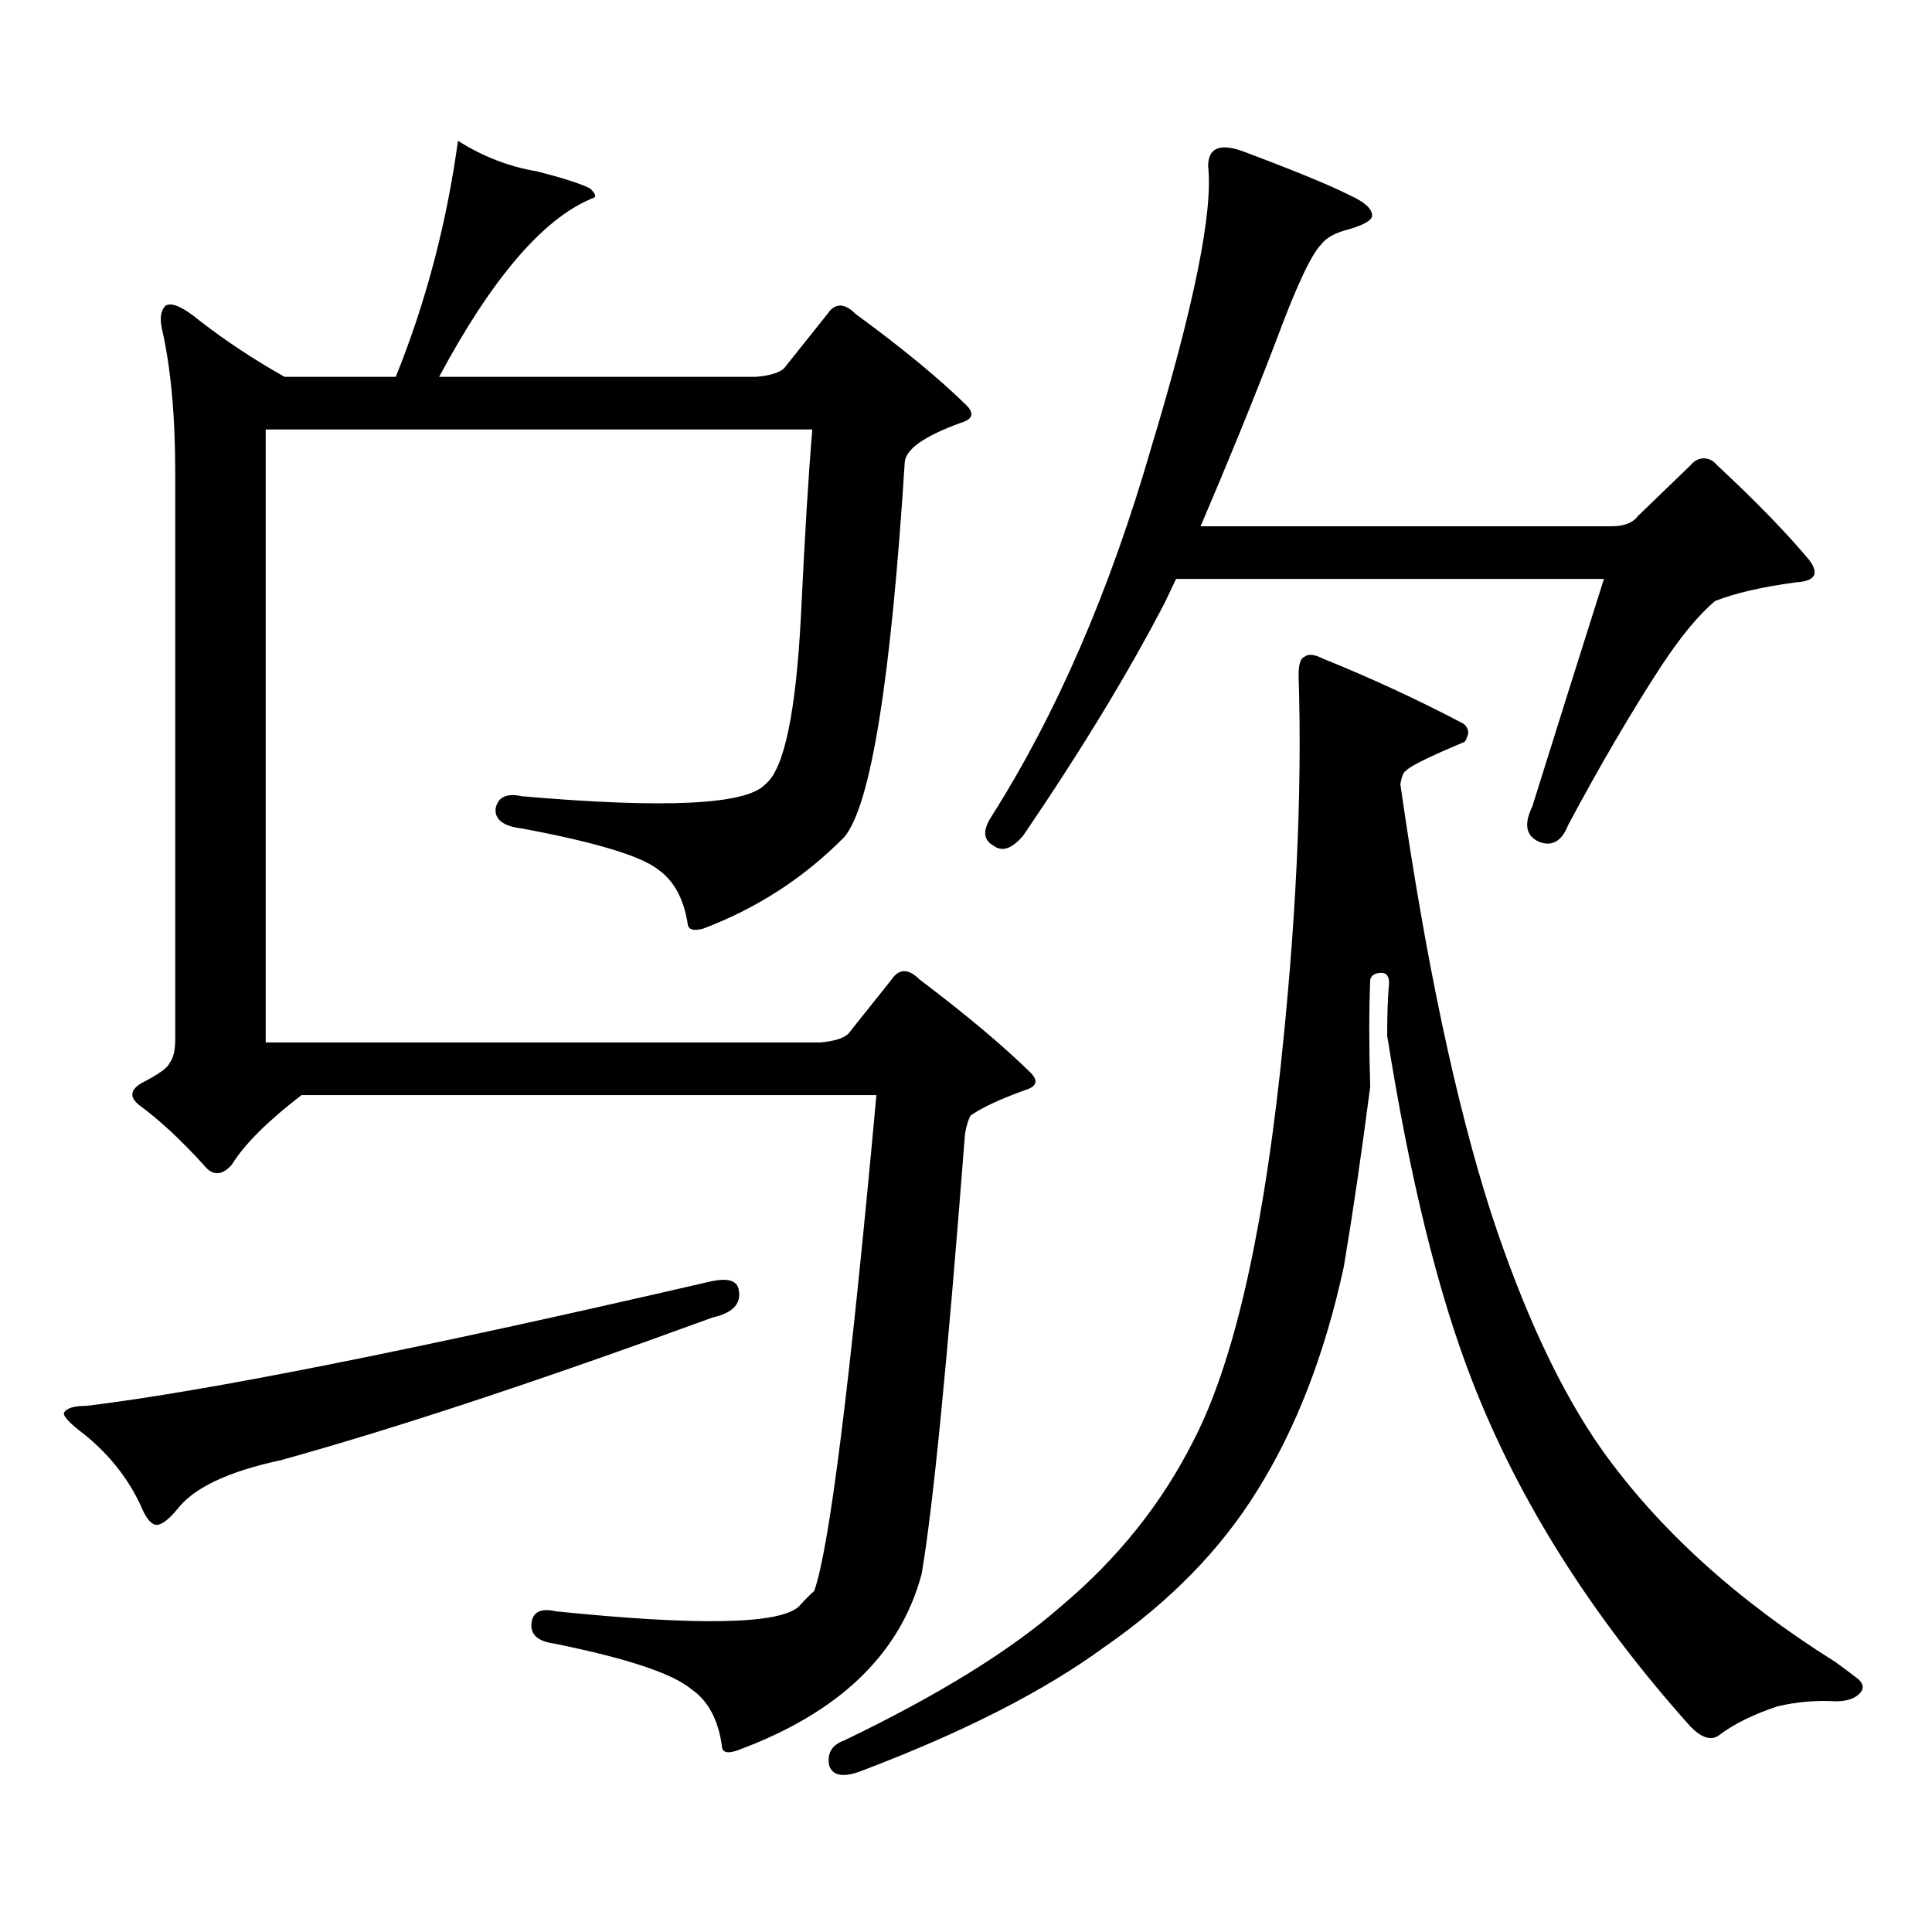
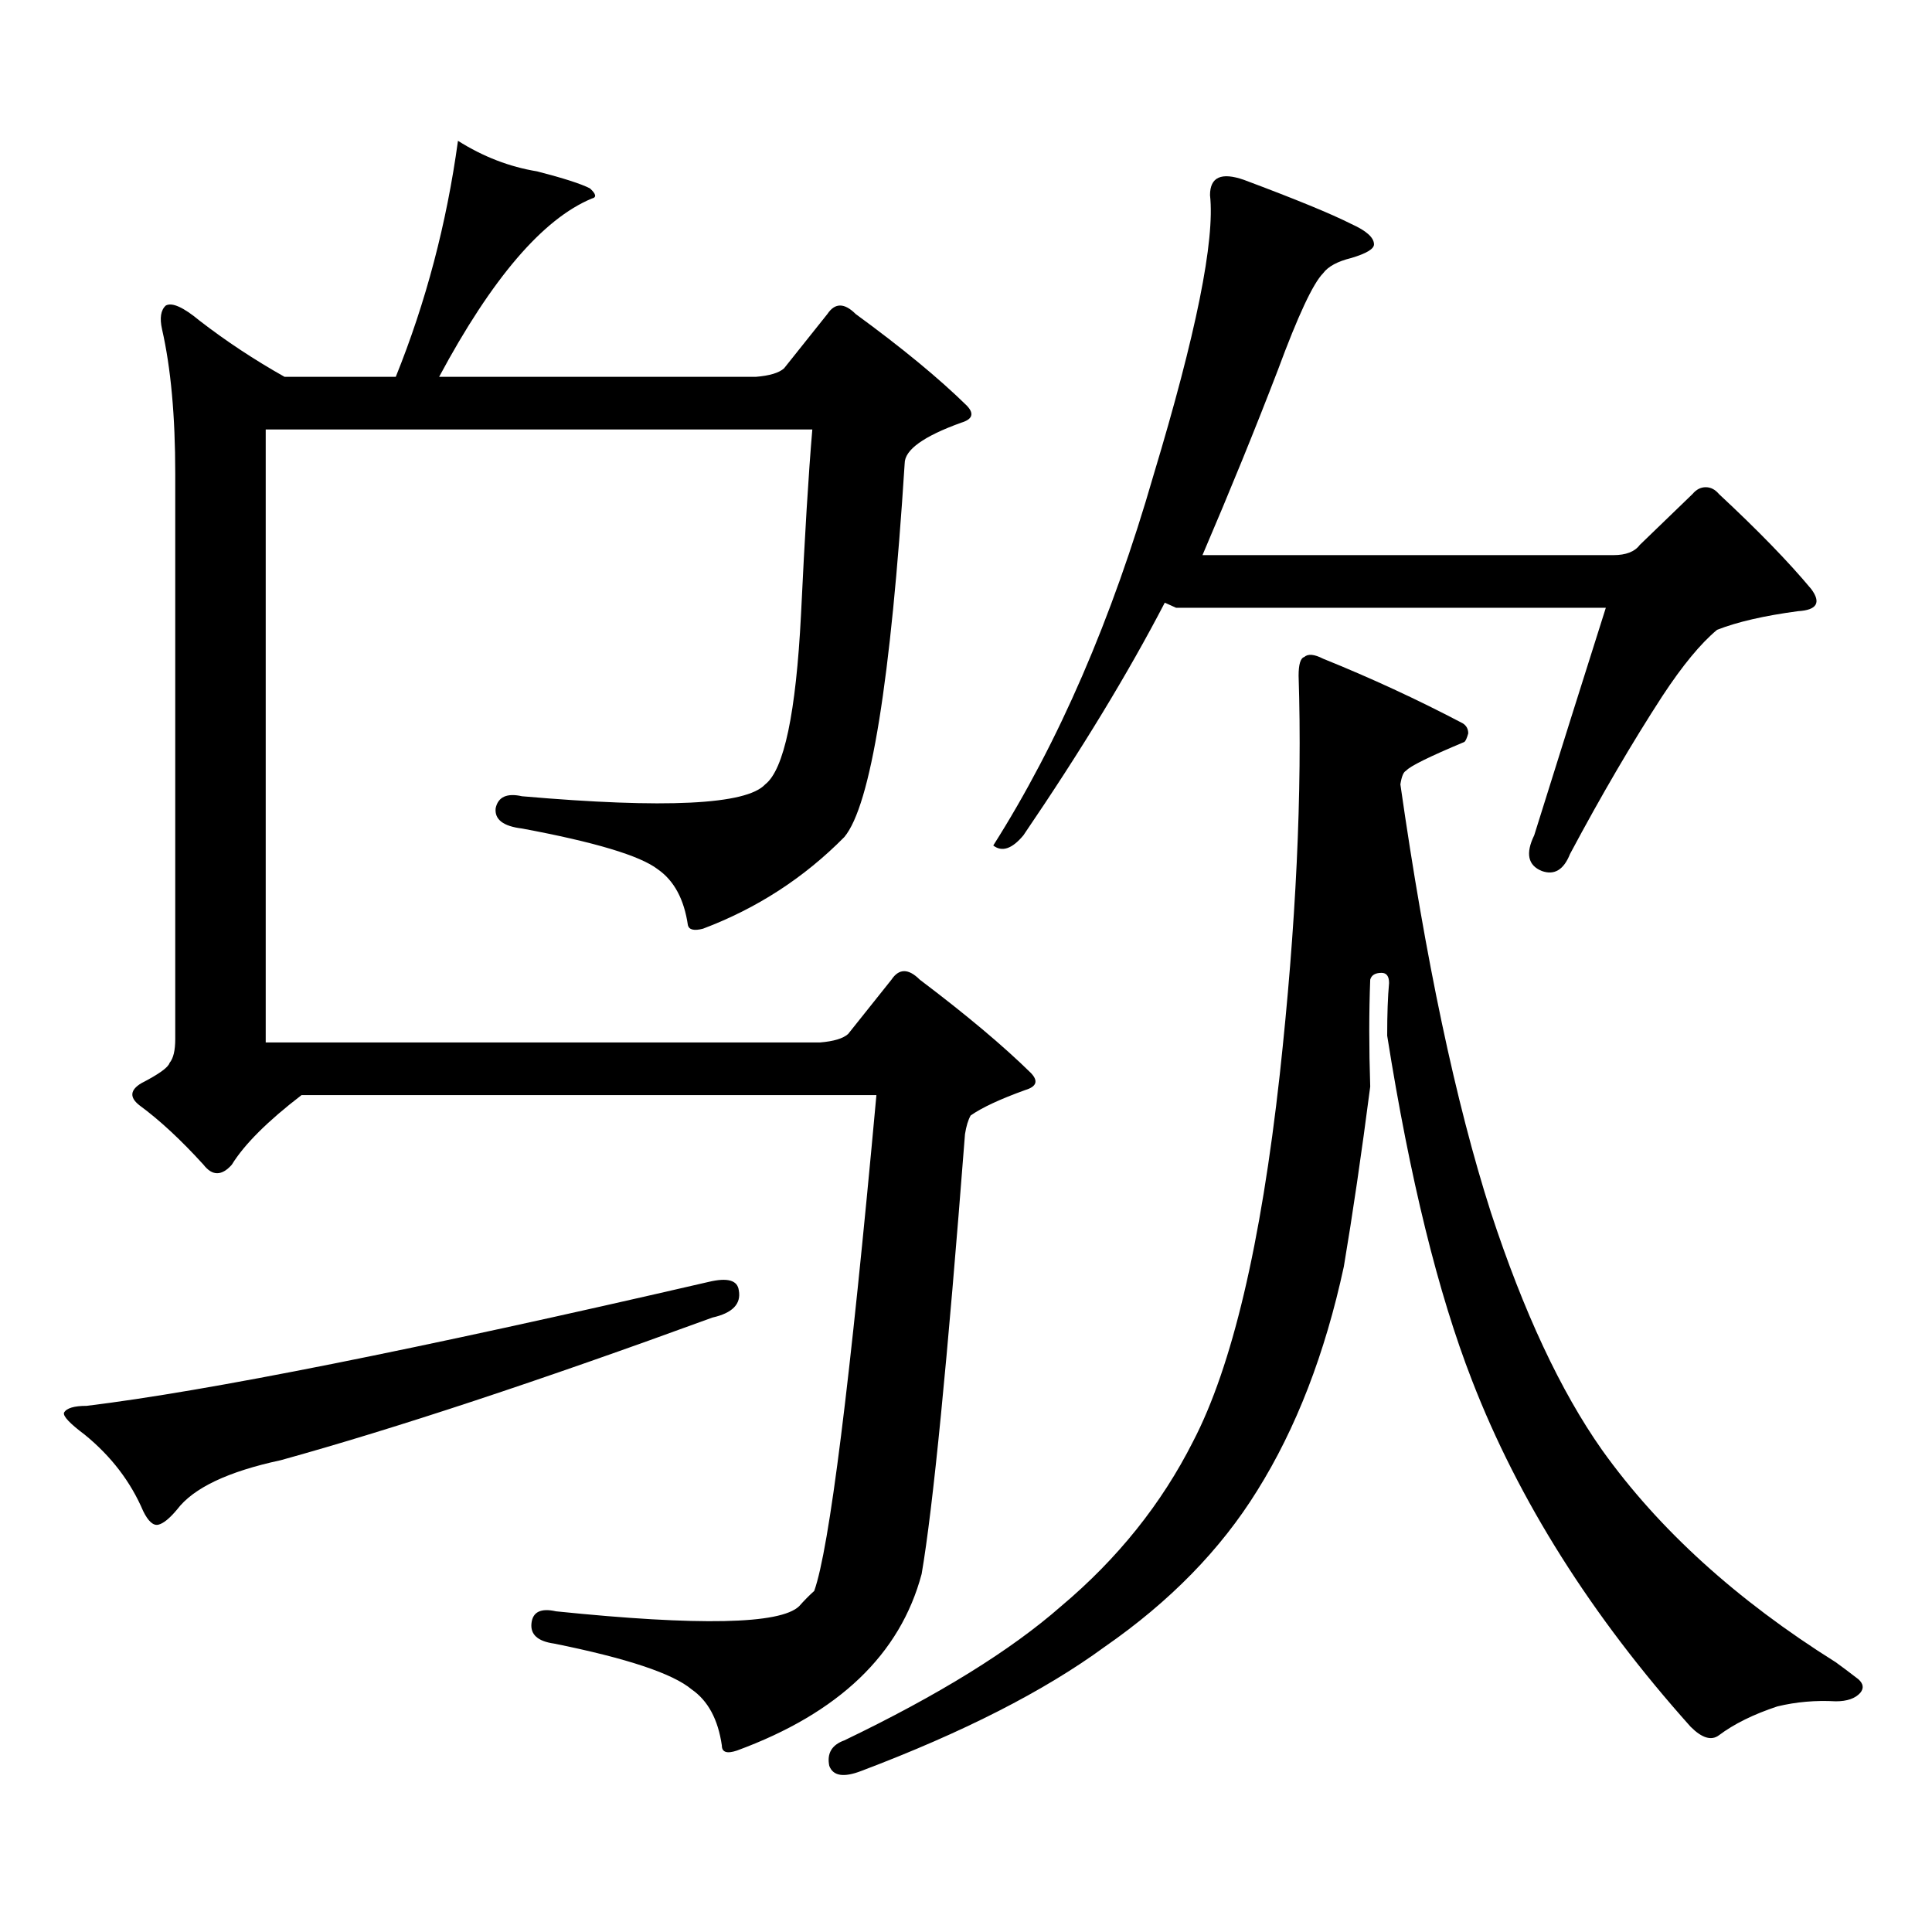
<svg xmlns="http://www.w3.org/2000/svg" version="1.1" id="图层_1" x="0px" y="0px" width="1000px" height="1000px" viewBox="0 0 1000 1000" enable-background="new 0 0 1000 1000" xml:space="preserve">
-   <path d="M366.796,663.508c9.756-2.335,14.954-0.879,15.609,4.395c1.296,7.031-3.262,11.728-13.658,14.063  c-89.754,32.821-164.233,57.431-223.409,73.828c-27.316,5.863-45.212,14.351-53.657,25.488c-3.902,4.683-7.165,7.319-9.756,7.91  c-2.607,0.576-5.213-1.758-7.805-7.031c-6.509-15.244-16.585-28.414-30.243-39.551c-7.805-5.851-11.387-9.668-10.731-11.426  c1.295-2.335,5.198-3.516,11.707-3.516C107.291,720.06,214.605,698.664,366.796,663.508z M363.869,480.695  c-4.558,1.181-7.164,0.59-7.805-1.758c-1.951-13.473-7.164-23.141-15.609-29.004c-9.115-7.031-32.529-14.063-70.242-21.094  c-9.756-1.168-14.313-4.684-13.658-10.547c1.296-5.851,5.854-7.91,13.658-6.152c74.145,6.454,116.095,4.395,125.851-6.152  c9.756-7.608,15.93-36.914,18.536-87.891c1.951-41.007,3.902-72.949,5.854-95.801H137.534v317.285h286.822  c7.149-0.577,12.027-2.047,14.634-4.395l22.438-28.125c3.902-5.851,8.78-5.851,14.634,0c24.055,18.168,43.246,34.277,57.56,48.34  c3.902,4.105,2.927,7.031-2.927,8.789c-13.018,4.696-22.438,9.091-28.292,13.184c-1.311,2.348-2.286,5.575-2.927,9.668  c-9.115,117.773-16.585,193.647-22.438,227.637c-11.066,41.597-42.926,72.07-95.607,91.406c-5.213,1.758-7.805,0.879-7.805-2.637  c-1.951-13.486-7.164-23.154-15.609-29.004c-9.756-8.213-33.505-16.123-71.218-23.73c-8.46-1.182-12.362-4.697-11.707-10.547  c0.641-5.864,4.878-7.91,12.683-6.152c74.145,7.607,116.095,6.729,125.851-2.637c2.592-2.939,5.198-5.576,7.805-7.91  c7.805-21.685,18.536-107.227,32.194-256.641H156.07c-17.561,13.485-29.603,25.488-36.097,36.035  c-5.213,5.863-10.091,5.863-14.634,0c-11.707-12.882-22.774-23.141-33.17-30.762c-5.213-4.093-4.878-7.91,0.976-11.426  c9.1-4.684,13.978-8.199,14.634-10.547c1.951-2.335,2.927-6.441,2.927-12.305V245.148c0-29.883-2.287-54.781-6.829-74.707  c-1.311-5.851-0.656-9.957,1.951-12.305c3.247-1.758,9.1,0.879,17.561,7.91c13.658,10.547,28.292,20.215,43.901,29.004h57.56  c15.609-38.672,26.341-79.39,32.194-122.168c13.003,8.212,26.661,13.485,40.975,15.82c13.658,3.516,22.759,6.454,27.316,8.789  c3.247,2.938,3.567,4.696,0.976,5.273c-25.365,10.547-51.706,41.309-79.022,92.285h163.898c7.149-0.577,12.027-2.047,14.634-4.395  l22.438-28.125c3.902-5.851,8.78-5.851,14.634,0c24.055,17.578,43.246,33.398,57.56,47.461c3.902,4.105,2.927,7.031-2.927,8.789  c-19.512,7.031-29.268,14.063-29.268,21.094c-7.164,112.5-17.561,176.962-31.219,193.359  C416.216,454.328,391.826,470.148,363.869,480.695z M829.224,750.52c29.268,41.006,69.587,77.632,120.973,109.863  c3.247,2.334,7.149,5.273,11.707,8.789c2.592,2.334,2.927,4.683,0.976,7.031c-2.606,2.925-6.829,4.395-12.683,4.395  c-10.411-0.591-20.487,0.288-30.243,2.637c-12.362,4.092-22.438,9.077-30.243,14.941c-3.902,2.925-8.78,1.455-14.634-4.395  c-51.386-57.432-89.113-117.197-113.168-179.297c-17.561-45.113-32.194-104.59-43.901-178.418c0-11.124,0.32-20.215,0.976-27.246  c0-3.516-1.311-5.273-3.902-5.273c-3.262,0-5.213,1.181-5.854,3.516c-0.655,17.001-0.655,35.458,0,55.371  c-4.558,35.156-9.115,66.22-13.658,93.164c-9.756,45.126-24.725,83.798-44.877,116.016c-18.871,30.459-45.212,57.417-79.022,80.859  c-31.219,22.852-73.169,44.233-125.851,64.16c-9.115,3.516-14.634,2.637-16.585-2.637c-1.311-6.455,1.296-10.85,7.805-13.184  c48.779-23.442,86.172-46.582,112.192-69.434c29.268-24.609,52.026-53.037,68.291-85.254  c20.152-38.672,35.121-101.953,44.877-189.844c8.445-77.344,11.707-146.188,9.756-206.543c0-5.851,0.976-9.078,2.927-9.668  c1.951-1.758,5.198-1.456,9.756,0.879c24.71,9.97,48.779,21.094,72.193,33.398c1.951,1.181,2.927,2.938,2.927,5.273  c-0.655,2.348-1.311,3.817-1.951,4.395c-18.216,7.621-28.292,12.606-30.243,14.941c-1.311,0.59-2.286,2.938-2.927,7.031  c13.003,90.829,28.612,164.657,46.828,221.484C788.569,679.039,807.761,720.06,829.224,750.52z M602.888,311.945  c-18.871,36.337-43.261,76.465-73.169,120.41c-5.854,7.031-11.066,8.789-15.609,5.273c-5.213-2.926-5.533-7.91-0.976-14.941  c33.811-53.312,61.462-117.184,82.925-191.602c22.104-73.238,31.859-121.578,29.268-145.02c0-9.366,5.854-12.003,17.561-7.91  c26.661,9.97,45.197,17.578,55.608,22.852c7.805,3.516,11.707,7.031,11.707,10.547c0,2.348-3.902,4.696-11.707,7.031  c-7.164,1.758-12.042,4.395-14.634,7.91c-5.213,5.273-13.018,21.973-23.414,50.098c-11.707,30.473-24.725,62.402-39.023,95.801  h212.678c6.494,0,11.052-1.758,13.658-5.273l27.316-26.367c1.951-2.335,4.223-3.516,6.829-3.516c2.592,0,4.878,1.181,6.829,3.516  c20.152,18.759,36.097,35.156,47.804,49.219c5.198,7.031,2.927,10.849-6.829,11.426c-17.561,2.348-31.554,5.575-41.95,9.668  c-8.46,7.031-17.896,18.457-28.292,34.277c-15.609,24.032-31.554,51.278-47.804,81.738c-3.262,8.212-8.14,11.137-14.634,8.789  c-7.164-2.926-8.46-9.078-3.902-18.457c13.003-41.598,25.365-80.859,37.072-117.773H608.741L602.888,311.945z" />
+   <path d="M366.796,663.508c9.756-2.335,14.954-0.879,15.609,4.395c1.296,7.031-3.262,11.728-13.658,14.063  c-89.754,32.821-164.233,57.431-223.409,73.828c-27.316,5.863-45.212,14.351-53.657,25.488c-3.902,4.683-7.165,7.319-9.756,7.91  c-2.607,0.576-5.213-1.758-7.805-7.031c-6.509-15.244-16.585-28.414-30.243-39.551c-7.805-5.851-11.387-9.668-10.731-11.426  c1.295-2.335,5.198-3.516,11.707-3.516C107.291,720.06,214.605,698.664,366.796,663.508z M363.869,480.695  c-4.558,1.181-7.164,0.59-7.805-1.758c-1.951-13.473-7.164-23.141-15.609-29.004c-9.115-7.031-32.529-14.063-70.242-21.094  c-9.756-1.168-14.313-4.684-13.658-10.547c1.296-5.851,5.854-7.91,13.658-6.152c74.145,6.454,116.095,4.395,125.851-6.152  c9.756-7.608,15.93-36.914,18.536-87.891c1.951-41.007,3.902-72.949,5.854-95.801H137.534v317.285h286.822  c7.149-0.577,12.027-2.047,14.634-4.395l22.438-28.125c3.902-5.851,8.78-5.851,14.634,0c24.055,18.168,43.246,34.277,57.56,48.34  c3.902,4.105,2.927,7.031-2.927,8.789c-13.018,4.696-22.438,9.091-28.292,13.184c-1.311,2.348-2.286,5.575-2.927,9.668  c-9.115,117.773-16.585,193.647-22.438,227.637c-11.066,41.597-42.926,72.07-95.607,91.406c-5.213,1.758-7.805,0.879-7.805-2.637  c-1.951-13.486-7.164-23.154-15.609-29.004c-9.756-8.213-33.505-16.123-71.218-23.73c-8.46-1.182-12.362-4.697-11.707-10.547  c0.641-5.864,4.878-7.91,12.683-6.152c74.145,7.607,116.095,6.729,125.851-2.637c2.592-2.939,5.198-5.576,7.805-7.91  c7.805-21.685,18.536-107.227,32.194-256.641H156.07c-17.561,13.485-29.603,25.488-36.097,36.035  c-5.213,5.863-10.091,5.863-14.634,0c-11.707-12.882-22.774-23.141-33.17-30.762c-5.213-4.093-4.878-7.91,0.976-11.426  c9.1-4.684,13.978-8.199,14.634-10.547c1.951-2.335,2.927-6.441,2.927-12.305V245.148c0-29.883-2.287-54.781-6.829-74.707  c-1.311-5.851-0.656-9.957,1.951-12.305c3.247-1.758,9.1,0.879,17.561,7.91c13.658,10.547,28.292,20.215,43.901,29.004h57.56  c15.609-38.672,26.341-79.39,32.194-122.168c13.003,8.212,26.661,13.485,40.975,15.82c13.658,3.516,22.759,6.454,27.316,8.789  c3.247,2.938,3.567,4.696,0.976,5.273c-25.365,10.547-51.706,41.309-79.022,92.285h163.898c7.149-0.577,12.027-2.047,14.634-4.395  l22.438-28.125c3.902-5.851,8.78-5.851,14.634,0c24.055,17.578,43.246,33.398,57.56,47.461c3.902,4.105,2.927,7.031-2.927,8.789  c-19.512,7.031-29.268,14.063-29.268,21.094c-7.164,112.5-17.561,176.962-31.219,193.359  C416.216,454.328,391.826,470.148,363.869,480.695z M829.224,750.52c29.268,41.006,69.587,77.632,120.973,109.863  c3.247,2.334,7.149,5.273,11.707,8.789c2.592,2.334,2.927,4.683,0.976,7.031c-2.606,2.925-6.829,4.395-12.683,4.395  c-10.411-0.591-20.487,0.288-30.243,2.637c-12.362,4.092-22.438,9.077-30.243,14.941c-3.902,2.925-8.78,1.455-14.634-4.395  c-51.386-57.432-89.113-117.197-113.168-179.297c-17.561-45.113-32.194-104.59-43.901-178.418c0-11.124,0.32-20.215,0.976-27.246  c0-3.516-1.311-5.273-3.902-5.273c-3.262,0-5.213,1.181-5.854,3.516c-0.655,17.001-0.655,35.458,0,55.371  c-4.558,35.156-9.115,66.22-13.658,93.164c-9.756,45.126-24.725,83.798-44.877,116.016c-18.871,30.459-45.212,57.417-79.022,80.859  c-31.219,22.852-73.169,44.233-125.851,64.16c-9.115,3.516-14.634,2.637-16.585-2.637c-1.311-6.455,1.296-10.85,7.805-13.184  c48.779-23.442,86.172-46.582,112.192-69.434c29.268-24.609,52.026-53.037,68.291-85.254  c20.152-38.672,35.121-101.953,44.877-189.844c8.445-77.344,11.707-146.188,9.756-206.543c0-5.851,0.976-9.078,2.927-9.668  c1.951-1.758,5.198-1.456,9.756,0.879c24.71,9.97,48.779,21.094,72.193,33.398c1.951,1.181,2.927,2.938,2.927,5.273  c-0.655,2.348-1.311,3.817-1.951,4.395c-18.216,7.621-28.292,12.606-30.243,14.941c-1.311,0.59-2.286,2.938-2.927,7.031  c13.003,90.829,28.612,164.657,46.828,221.484C788.569,679.039,807.761,720.06,829.224,750.52z M602.888,311.945  c-18.871,36.337-43.261,76.465-73.169,120.41c-5.854,7.031-11.066,8.789-15.609,5.273c33.811-53.312,61.462-117.184,82.925-191.602c22.104-73.238,31.859-121.578,29.268-145.02c0-9.366,5.854-12.003,17.561-7.91  c26.661,9.97,45.197,17.578,55.608,22.852c7.805,3.516,11.707,7.031,11.707,10.547c0,2.348-3.902,4.696-11.707,7.031  c-7.164,1.758-12.042,4.395-14.634,7.91c-5.213,5.273-13.018,21.973-23.414,50.098c-11.707,30.473-24.725,62.402-39.023,95.801  h212.678c6.494,0,11.052-1.758,13.658-5.273l27.316-26.367c1.951-2.335,4.223-3.516,6.829-3.516c2.592,0,4.878,1.181,6.829,3.516  c20.152,18.759,36.097,35.156,47.804,49.219c5.198,7.031,2.927,10.849-6.829,11.426c-17.561,2.348-31.554,5.575-41.95,9.668  c-8.46,7.031-17.896,18.457-28.292,34.277c-15.609,24.032-31.554,51.278-47.804,81.738c-3.262,8.212-8.14,11.137-14.634,8.789  c-7.164-2.926-8.46-9.078-3.902-18.457c13.003-41.598,25.365-80.859,37.072-117.773H608.741L602.888,311.945z" />
</svg>